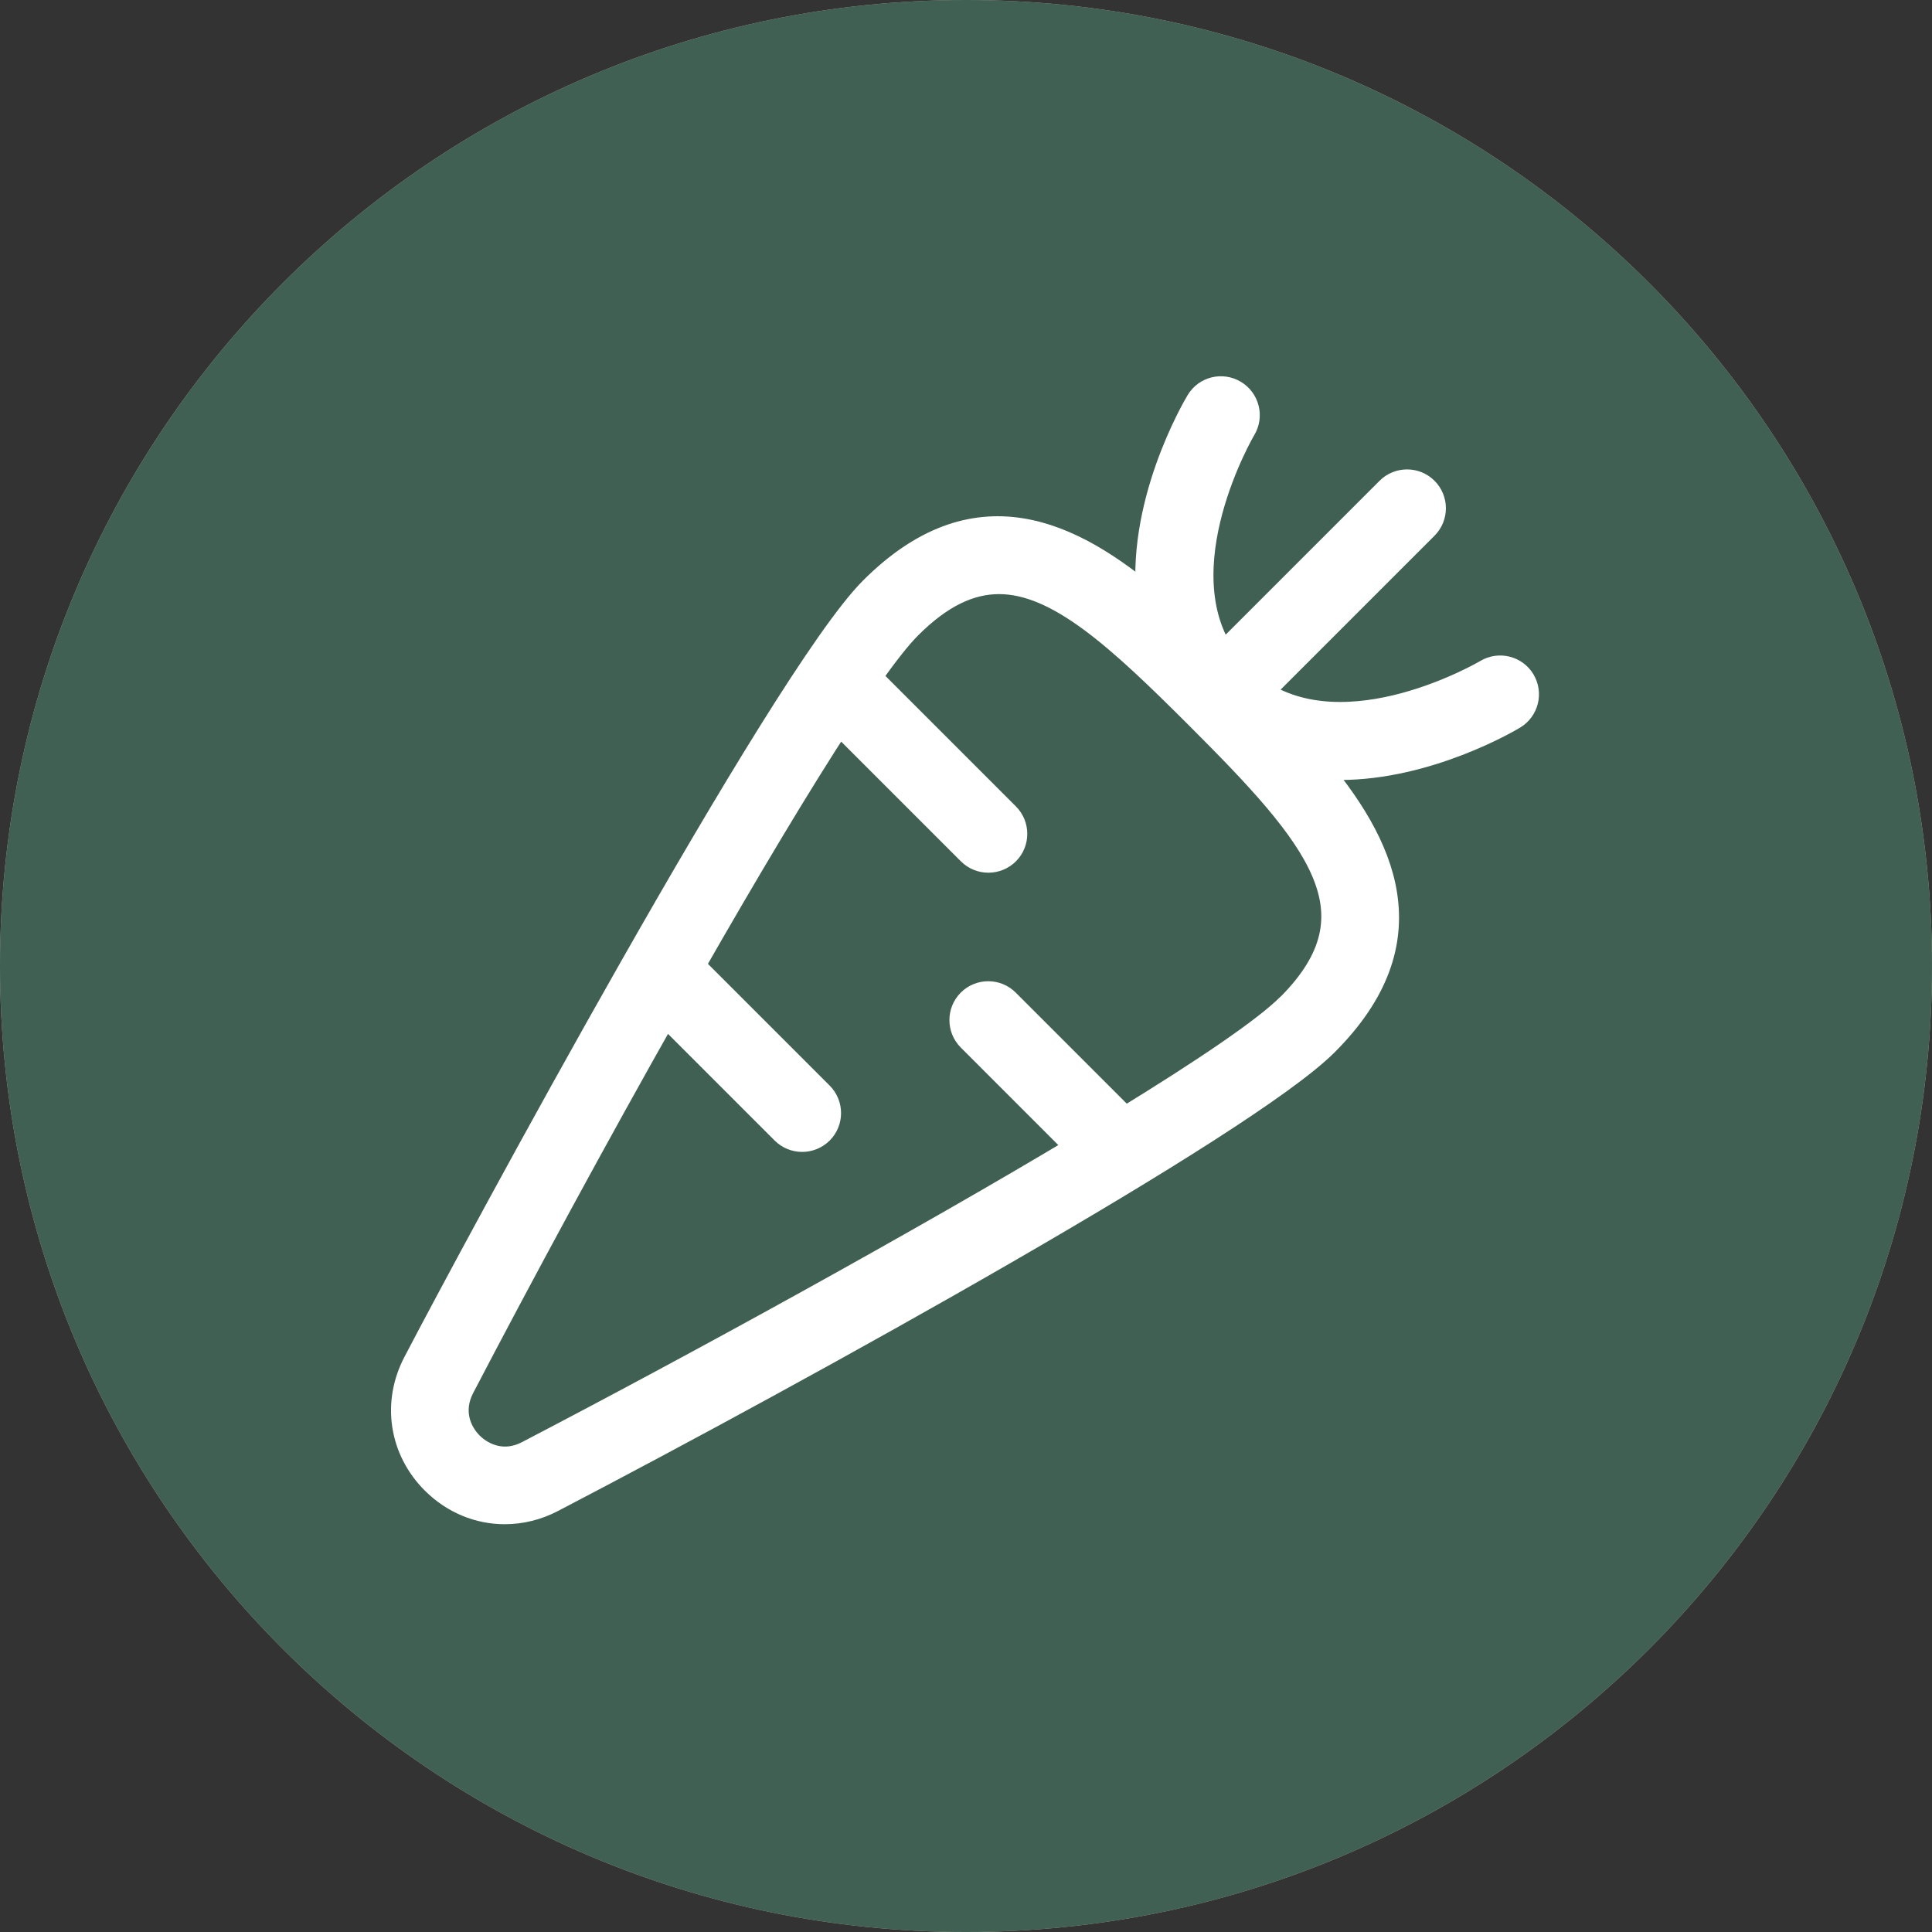
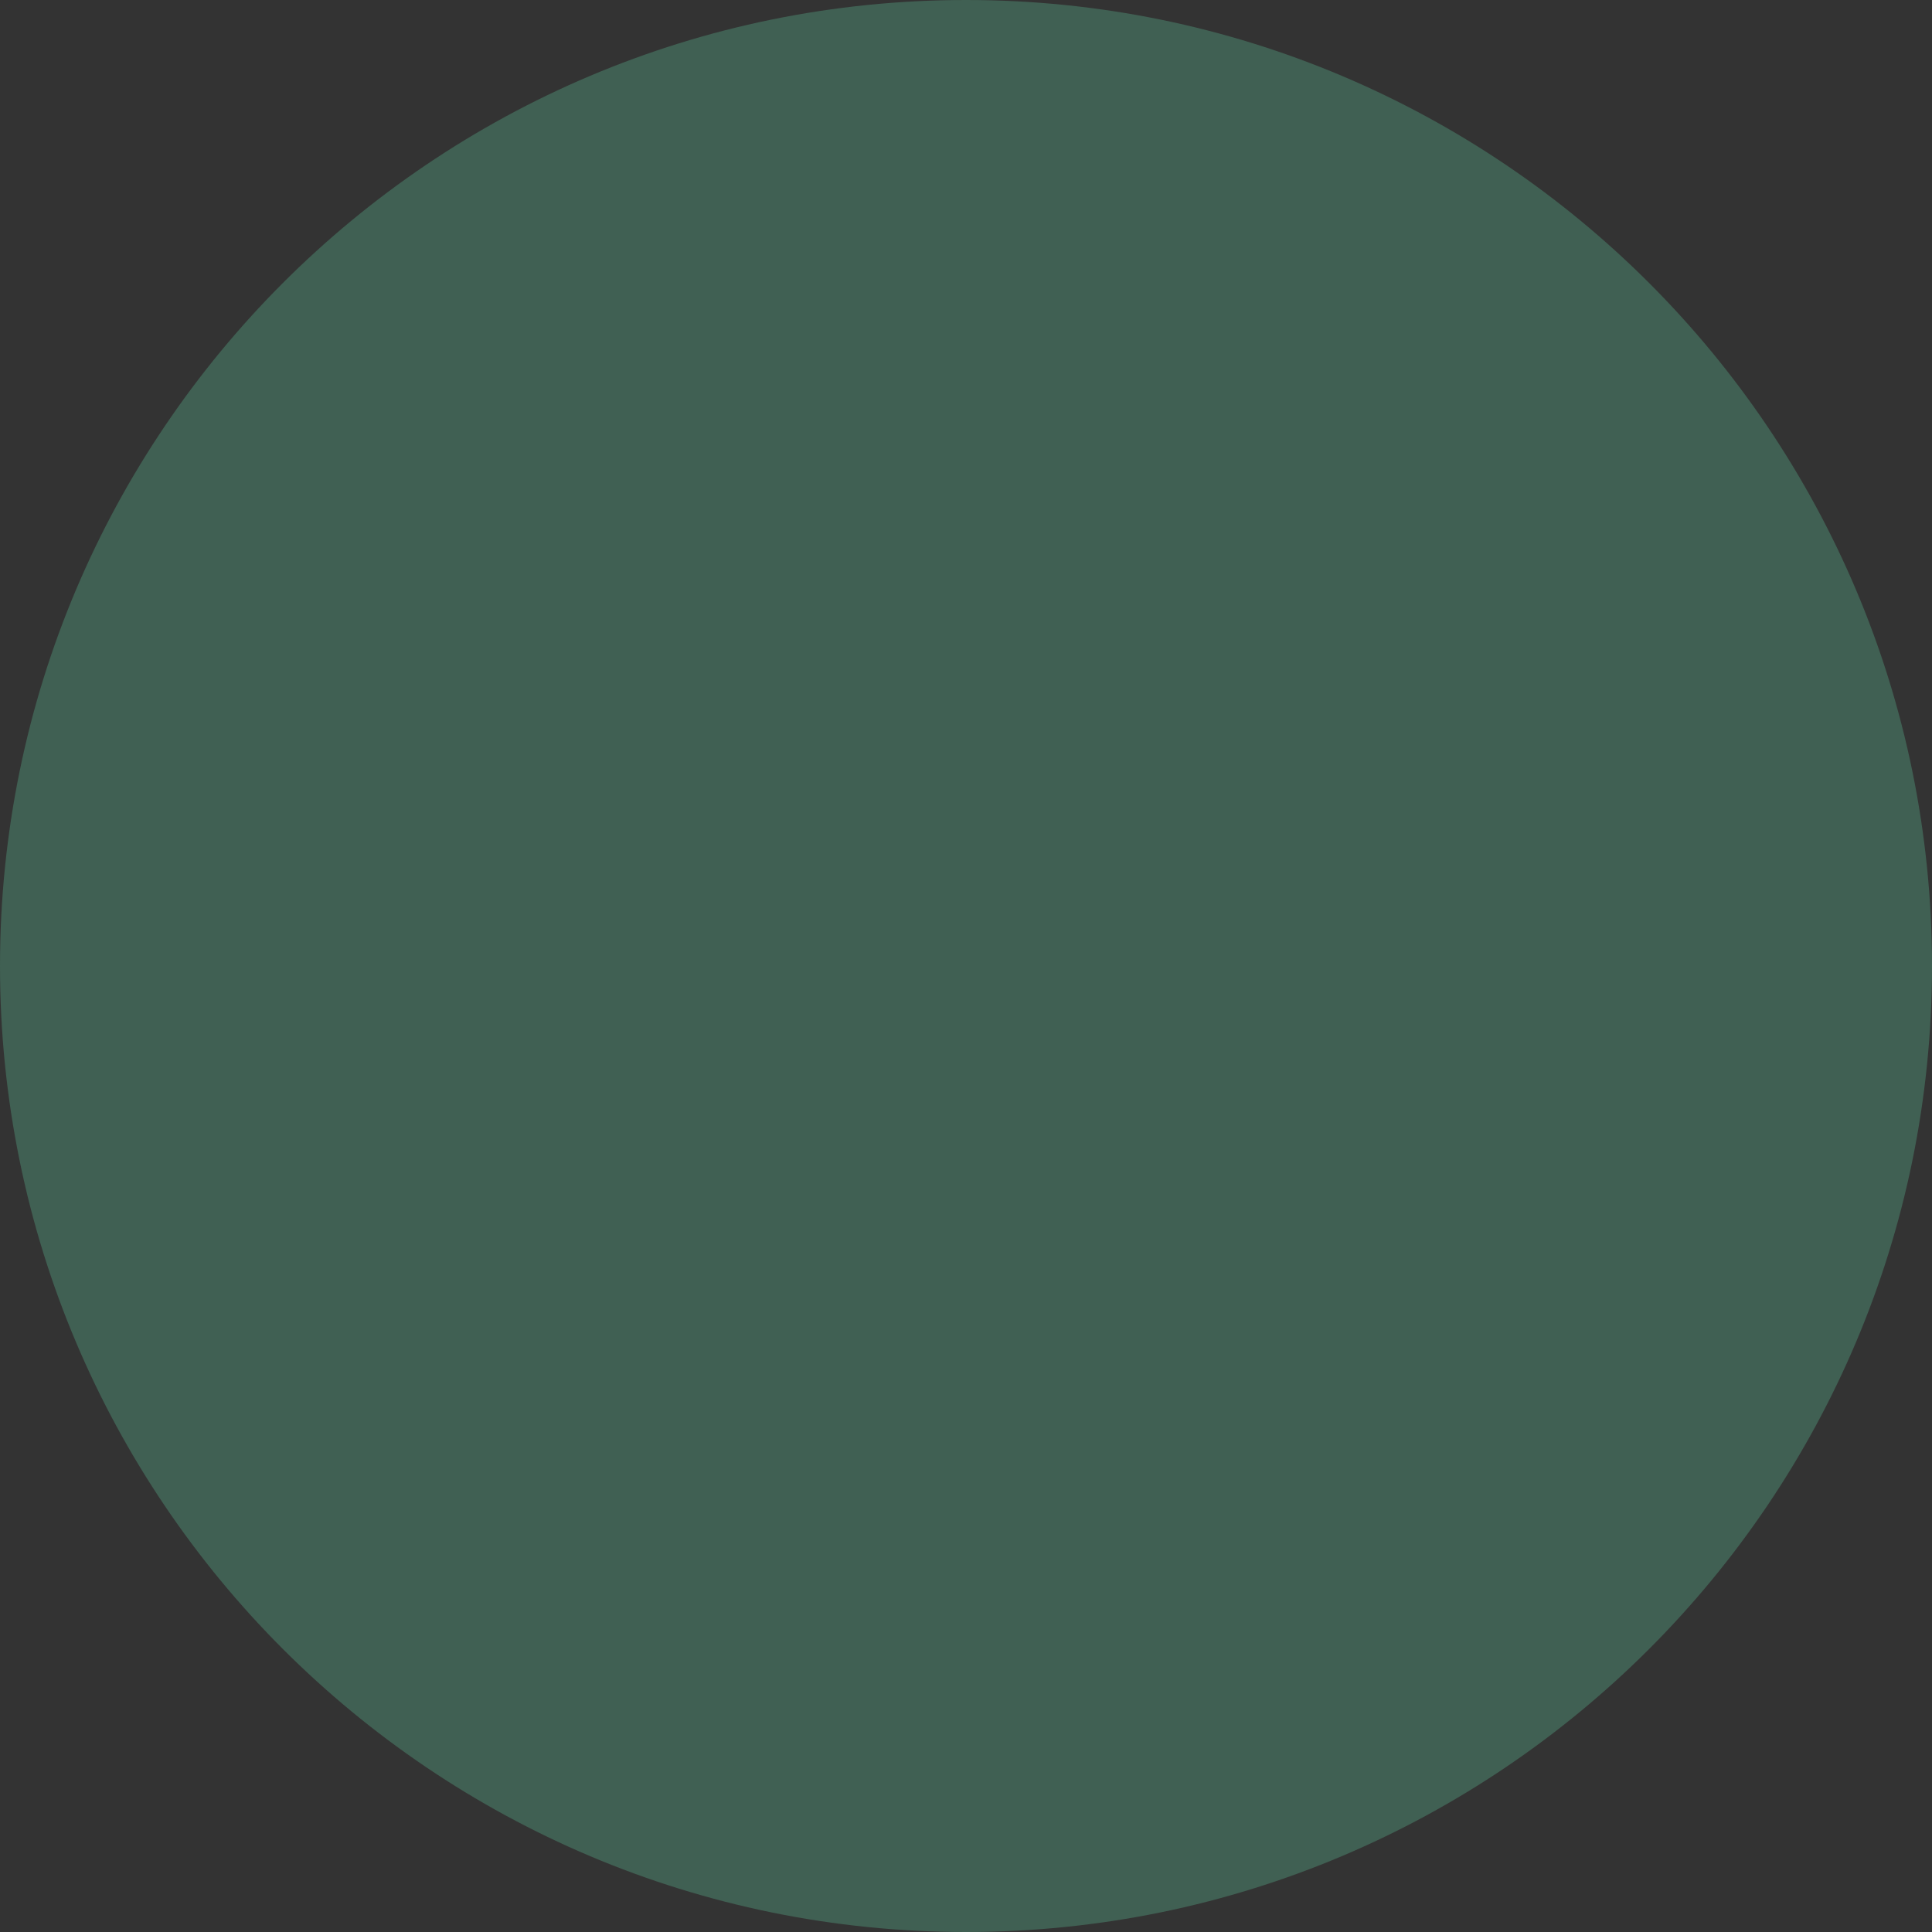
<svg xmlns="http://www.w3.org/2000/svg" version="1.1" id="Ebene_1" x="0px" y="0px" viewBox="0 0 62 62" style="enable-background:new 0 0 62 62;" xml:space="preserve">
  <rect x="0" y="0" width="62" height="62" fill="#333333" stroke="none" />
  <style type="text/css">
	.st0{fill:#B8AC99;}
	.st1{fill:#406053;}
	.st2{fill:#FFFFFF;stroke:#FFFFFF;stroke-linecap:round;stroke-linejoin:round;stroke-miterlimit:10;}
</style>
  <g id="Gruppe_2" transform="translate(-1375 -605)">
-     <path id="Pfad_79" class="st0" d="M1437,636c0,17.121-13.879,31-31,31s-31-13.879-31-31s13.879-31,31-31S1437,618.879,1437,636" />
    <path id="Pfad_80" class="st1" d="M1406,605c17.121,0,31,13.879,31,31s-13.879,31-31,31s-31-13.879-31-31S1388.879,605,1406,605" />
  </g>
-   <path class="st2" d="M48.782,21.897c-0.212-0.354-0.673-0.466-1.024-0.255c-0.048,0.028-4.514,2.66-7.474,0.594l5.398-5.398  c0.291-0.291,0.291-0.765,0-1.056c-0.291-0.291-0.765-0.291-1.056,0l-5.398,5.398c-2.056-2.952,0.564-7.426,0.594-7.474  c0.212-0.354,0.096-0.812-0.257-1.024c-0.357-0.214-0.812-0.099-1.024,0.255c-0.109,0.182-1.974,3.351-1.544,6.502  c-2.719-2.325-5.7-3.703-8.948-0.455c-2.879,2.878-12.729,21.151-14.63,24.798c-0.653,1.25-0.43,2.701,0.564,3.696  c0.617,0.617,1.407,0.936,2.216,0.936c0.497,0,1.004-0.121,1.48-0.37c8.213-4.283,22.21-12.042,24.8-14.63  c3.249-3.249,1.87-6.229-0.454-8.946c0.323,0.043,0.647,0.064,0.966,0.063c2.801,0,5.371-1.511,5.533-1.61  c0.354-0.212,0.469-0.67,0.257-1.024L48.782,21.897z M41.425,32.358c-0.771,0.771-2.736,2.097-5.339,3.693l-3.844-3.844  c-0.291-0.291-0.765-0.291-1.056,0c-0.291,0.291-0.291,0.765,0,1.056l3.584,3.585c-5.236,3.14-12.39,7.062-17.782,9.872  c-0.796,0.42-1.529,0.119-1.949-0.299c-0.42-0.418-0.715-1.15-0.297-1.95c1.886-3.615,4.269-8.022,6.583-12.112l3.889,3.889  c0.146,0.146,0.337,0.218,0.529,0.218c0.191,0,0.382-0.073,0.529-0.218c0.291-0.291,0.291-0.765,0-1.056l-4.178-4.178  c1.774-3.105,3.469-5.945,4.816-8.006l4.28,4.28c0.146,0.146,0.337,0.218,0.529,0.218s0.382-0.073,0.529-0.218  c0.291-0.291,0.291-0.765,0-1.056l-4.486-4.486c0.544-0.777,1.002-1.363,1.347-1.708c1.026-1.026,1.986-1.472,2.951-1.472  c1.947,0,3.91,1.823,6.465,4.377c3.818,3.82,6.002,6.318,2.905,9.415H41.425z" />
</svg>